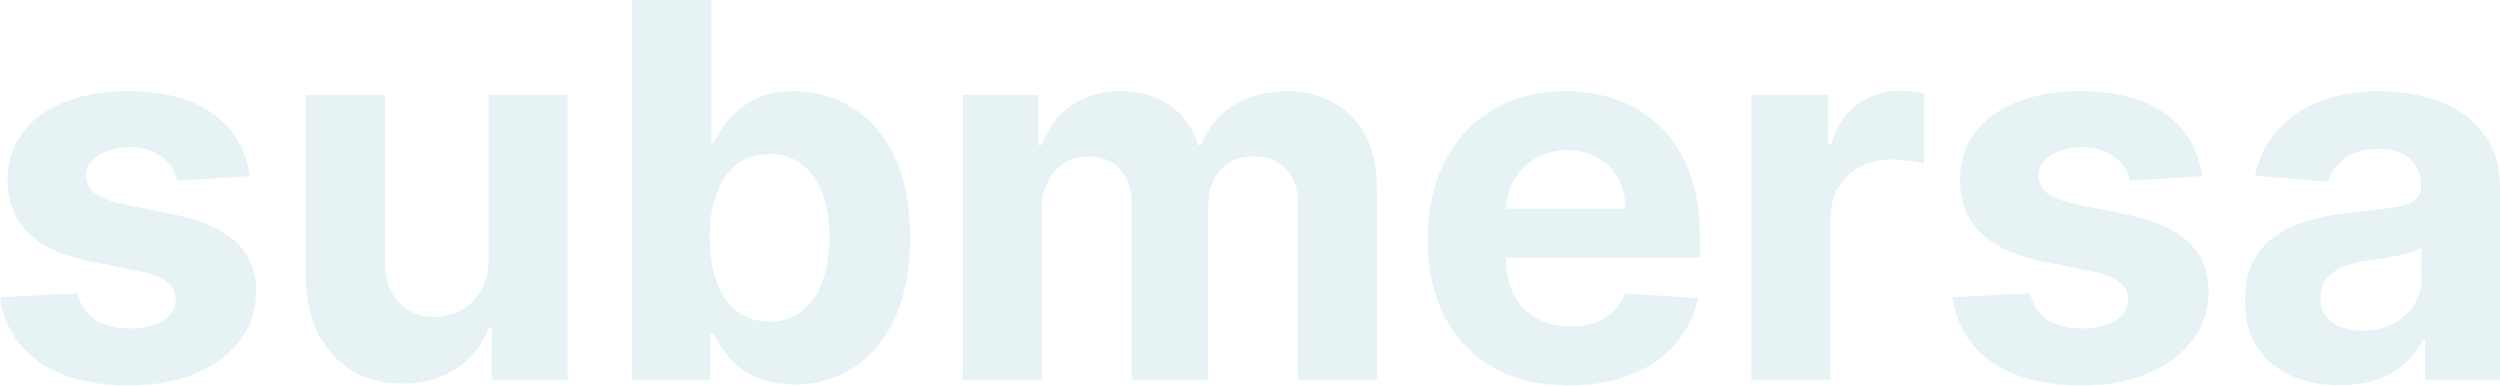
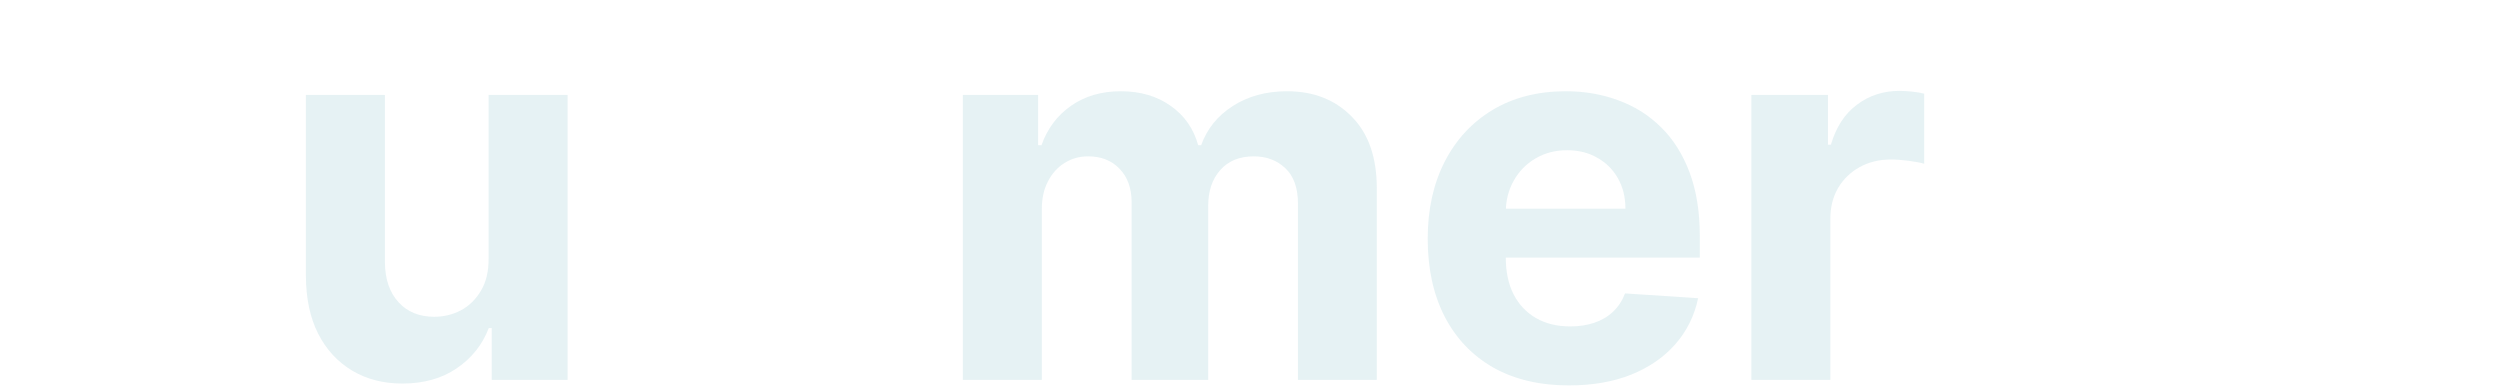
<svg xmlns="http://www.w3.org/2000/svg" width="1708" height="264" viewBox="0 0 1708 264" fill="none">
-   <path d="M1598.39 263.182C1585.98 263.182 1574.91 261.028 1565.2 256.72C1555.48 252.327 1547.79 245.865 1542.13 237.333C1536.56 228.716 1533.77 217.988 1533.77 205.148C1533.77 194.335 1535.76 185.254 1539.73 177.905C1543.7 170.555 1549.1 164.642 1555.95 160.165C1562.79 155.688 1570.56 152.309 1579.26 150.028C1588.05 147.747 1597.25 146.142 1606.88 145.213C1618.2 144.03 1627.33 142.932 1634.25 141.918C1641.18 140.82 1646.21 139.215 1649.33 137.103C1652.46 134.991 1654.02 131.866 1654.02 127.726V126.966C1654.02 118.941 1651.49 112.732 1646.42 108.339C1641.43 103.947 1634.34 101.75 1625.13 101.75C1615.42 101.75 1607.69 103.904 1601.94 108.213C1596.2 112.436 1592.4 117.758 1590.54 124.179L1540.61 120.124C1543.15 108.297 1548.13 98.076 1555.57 89.459C1563 80.758 1572.59 74.085 1584.33 69.439C1596.16 64.708 1609.84 62.343 1625.38 62.343C1636.2 62.343 1646.54 63.61 1656.43 66.144C1666.4 68.678 1675.22 72.606 1682.91 77.928C1690.68 83.25 1696.81 90.093 1701.28 98.456C1705.76 106.734 1708 116.66 1708 128.233V259.508H1656.81V232.518H1655.29C1652.16 238.6 1647.98 243.964 1642.74 248.61C1637.51 253.172 1631.21 256.762 1623.86 259.381C1616.51 261.915 1608.02 263.182 1598.39 263.182ZM1613.85 225.929C1621.79 225.929 1628.8 224.366 1634.89 221.24C1640.97 218.03 1645.74 213.722 1649.21 208.316C1652.67 202.909 1654.4 196.785 1654.4 189.942V169.288C1652.71 170.386 1650.39 171.4 1647.43 172.329C1644.56 173.174 1641.31 173.977 1637.67 174.737C1634.04 175.413 1630.41 176.046 1626.78 176.638C1623.15 177.144 1619.85 177.609 1616.89 178.031C1610.56 178.961 1605.03 180.439 1600.29 182.466C1595.56 184.494 1591.89 187.239 1589.27 190.703C1586.65 194.082 1585.34 198.305 1585.34 203.374C1585.34 210.723 1588 216.341 1593.33 220.227C1598.73 224.028 1605.57 225.929 1613.85 225.929Z" fill="#00798F" fill-opacity="0.1" />
-   <path d="M1504.47 120.377L1455.05 123.418C1454.21 119.194 1452.39 115.393 1449.6 112.014C1446.81 108.551 1443.14 105.805 1438.58 103.778C1434.1 101.666 1428.74 100.61 1422.49 100.61C1414.12 100.61 1407.07 102.384 1401.32 105.932C1395.58 109.395 1392.71 114.042 1392.71 119.87C1392.71 124.516 1394.57 128.444 1398.28 131.655C1402 134.865 1408.38 137.441 1417.42 139.384L1452.64 146.48C1471.57 150.366 1485.67 156.617 1494.96 165.233C1504.26 173.85 1508.9 185.17 1508.9 199.192C1508.9 211.948 1505.14 223.141 1497.63 232.771C1490.19 242.401 1479.97 249.92 1466.96 255.326C1454.04 260.648 1439.13 263.309 1422.23 263.309C1396.47 263.309 1375.94 257.945 1360.65 247.216C1345.44 236.404 1336.53 221.705 1333.91 203.12L1387.01 200.333C1388.61 208.189 1392.5 214.187 1398.66 218.326C1404.83 222.381 1412.73 224.408 1422.36 224.408C1431.82 224.408 1439.42 222.592 1445.17 218.96C1451 215.243 1453.95 210.47 1454.04 204.641C1453.95 199.741 1451.88 195.729 1447.83 192.603C1443.77 189.393 1437.52 186.943 1429.07 185.254L1395.37 178.538C1376.36 174.737 1362.21 168.148 1352.92 158.771C1343.71 149.394 1339.11 137.441 1339.11 122.911C1339.11 110.409 1342.49 99.638 1349.25 90.6C1356.09 81.561 1365.68 74.592 1378.01 69.692C1390.43 64.793 1404.96 62.343 1421.6 62.343C1446.18 62.343 1465.53 67.538 1479.63 77.928C1493.82 88.319 1502.1 102.468 1504.47 120.377Z" fill="#00798F" fill-opacity="0.1" />
  <path d="M1196.52 259.507V64.877H1248.86V98.836H1250.88C1254.43 86.756 1260.39 77.632 1268.75 71.466C1277.11 65.215 1286.74 62.089 1297.64 62.089C1300.34 62.089 1303.26 62.258 1306.38 62.596C1309.51 62.934 1312.25 63.398 1314.62 63.99V111.887C1312.09 111.127 1308.58 110.451 1304.1 109.86C1299.63 109.268 1295.53 108.973 1291.81 108.973C1283.87 108.973 1276.78 110.704 1270.52 114.168C1264.36 117.547 1259.46 122.277 1255.83 128.36C1252.28 134.442 1250.5 141.453 1250.5 149.394V259.507H1196.52Z" fill="#00798F" fill-opacity="0.1" />
  <path d="M1071.97 263.309C1051.94 263.309 1034.71 259.254 1020.27 251.145C1005.91 242.95 994.839 231.377 987.068 216.425C979.296 201.389 975.41 183.607 975.41 163.079C975.41 143.059 979.296 125.488 987.068 110.367C994.839 95.246 1005.78 83.462 1019.89 75.014C1034.08 66.567 1050.72 62.343 1069.81 62.343C1082.65 62.343 1094.6 64.412 1105.67 68.552C1116.82 72.606 1126.54 78.731 1134.81 86.925C1143.18 95.119 1149.68 105.425 1154.33 117.843C1158.97 130.176 1161.3 144.621 1161.3 161.179V176.004H996.951V142.552H1110.49C1110.49 134.78 1108.8 127.895 1105.42 121.898C1102.04 115.9 1097.35 111.212 1091.35 107.833C1085.44 104.369 1078.55 102.637 1070.7 102.637C1062.5 102.637 1055.24 104.538 1048.9 108.339C1042.65 112.056 1037.75 117.083 1034.2 123.418C1030.66 129.669 1028.84 136.639 1028.76 144.326V176.131C1028.76 185.761 1030.53 194.082 1034.08 201.093C1037.71 208.104 1042.82 213.511 1049.41 217.312C1056 221.114 1063.81 223.014 1072.85 223.014C1078.85 223.014 1084.34 222.17 1089.32 220.48C1094.31 218.791 1098.57 216.256 1102.12 212.877C1105.67 209.498 1108.37 205.359 1110.23 200.46L1160.16 203.754C1157.62 215.749 1152.43 226.224 1144.57 235.179C1136.8 244.049 1126.75 250.976 1114.41 255.96C1102.17 260.859 1088.02 263.309 1071.97 263.309Z" fill="#00798F" fill-opacity="0.1" />
  <path d="M657.805 259.508V64.877H709.25V99.216H711.531C715.586 87.812 722.344 78.815 731.805 72.226C741.267 65.637 752.586 62.343 765.764 62.343C779.111 62.343 790.473 65.68 799.85 72.353C809.227 78.942 815.478 87.897 818.603 99.216H820.631C824.601 88.065 831.782 79.153 842.172 72.48C852.647 65.722 865.023 62.343 879.299 62.343C897.461 62.343 912.202 68.129 923.521 79.702C934.926 91.191 940.628 107.495 940.628 128.613V259.508H886.775V139.257C886.775 128.445 883.903 120.335 878.158 114.928C872.414 109.522 865.234 106.819 856.617 106.819C846.818 106.819 839.173 109.944 833.682 116.196C828.191 122.362 825.446 130.514 825.446 140.651V259.508H773.114V138.117C773.114 128.571 770.368 120.968 764.877 115.309C759.471 109.649 752.333 106.819 743.463 106.819C737.465 106.819 732.059 108.339 727.244 111.381C722.513 114.337 718.754 118.519 715.966 123.925C713.179 129.247 711.785 135.498 711.785 142.679V259.508H657.805Z" fill="#00798F" fill-opacity="0.1" />
-   <path d="M431.973 259.507V0H485.952V97.569H487.6C489.965 92.331 493.386 87.009 497.863 81.603C502.425 76.112 508.338 71.55 515.603 67.918C522.953 64.201 532.076 62.343 542.973 62.343C557.165 62.343 570.259 66.059 582.254 73.493C594.25 80.843 603.837 91.951 611.018 106.819C618.198 121.602 621.788 140.144 621.788 162.446C621.788 184.156 618.283 202.487 611.271 217.439C604.344 232.306 594.883 243.584 582.888 251.271C570.977 258.874 557.63 262.675 542.846 262.675C532.372 262.675 523.459 260.943 516.11 257.48C508.845 254.017 502.89 249.666 498.244 244.429C493.597 239.107 490.05 233.742 487.6 228.336H485.192V259.507H431.973ZM484.812 162.192C484.812 173.765 486.417 183.86 489.627 192.476C492.837 201.093 497.483 207.809 503.566 212.624C509.648 217.354 517.039 219.72 525.74 219.72C534.526 219.72 541.959 217.312 548.042 212.497C554.124 207.597 558.728 200.839 561.853 192.223C565.063 183.522 566.668 173.512 566.668 162.192C566.668 150.957 565.106 141.073 561.98 132.541C558.854 124.009 554.251 117.336 548.168 112.521C542.086 107.706 534.61 105.298 525.74 105.298C516.955 105.298 509.521 107.621 503.439 112.267C497.441 116.913 492.837 123.503 489.627 132.035C486.417 140.566 484.812 150.619 484.812 162.192Z" fill="#00798F" fill-opacity="0.1" />
  <path d="M333.801 176.637V64.877H387.781V259.507H335.955V224.154H333.928C329.535 235.558 322.228 244.724 312.007 251.651C301.87 258.578 289.494 262.041 274.88 262.041C261.871 262.041 250.424 259.085 240.541 253.172C230.657 247.258 222.928 238.853 217.352 227.956C211.861 217.058 209.074 204.007 208.989 188.802V64.877H262.969V179.171C263.053 190.66 266.137 199.741 272.219 206.415C278.301 213.088 286.453 216.425 296.674 216.425C303.179 216.425 309.261 214.947 314.921 211.99C320.581 208.949 325.142 204.472 328.606 198.558C332.154 192.645 333.886 185.338 333.801 176.637Z" fill="#00798F" fill-opacity="0.1" />
-   <path d="M170.564 120.377L121.147 123.418C120.302 119.194 118.486 115.393 115.698 112.014C112.91 108.551 109.236 105.805 104.674 103.778C100.197 101.666 94.832 100.61 88.581 100.61C80.218 100.61 73.165 102.384 67.42 105.932C61.676 109.395 58.804 114.042 58.804 119.87C58.804 124.516 60.662 128.444 64.379 131.655C68.096 134.865 74.474 137.441 83.513 139.384L118.739 146.48C137.661 150.366 151.769 156.617 161.061 165.233C170.353 173.85 174.999 185.17 174.999 199.192C174.999 211.948 171.24 223.141 163.722 232.771C156.288 242.401 146.067 249.92 133.058 255.326C120.133 260.648 105.223 263.309 88.328 263.309C62.563 263.309 42.036 257.945 26.746 247.216C11.54 236.404 2.628 221.705 0.009 203.12L53.102 200.333C54.707 208.189 58.593 214.187 64.759 218.326C70.926 222.381 78.825 224.408 88.455 224.408C97.916 224.408 105.519 222.592 111.263 218.96C117.092 215.243 120.048 210.47 120.133 204.641C120.048 199.741 117.979 195.729 113.924 192.603C109.869 189.393 103.618 186.943 95.17 185.254L61.465 178.538C42.458 174.737 28.308 168.148 19.016 158.771C9.808 149.394 5.204 137.441 5.204 122.911C5.204 110.409 8.584 99.638 15.341 90.6C22.184 81.561 31.772 74.592 44.105 69.692C56.523 64.793 71.053 62.343 87.694 62.343C112.277 62.343 131.621 67.538 145.729 77.928C159.921 88.319 168.199 102.468 170.564 120.377Z" fill="#00798F" fill-opacity="0.1" />
</svg>